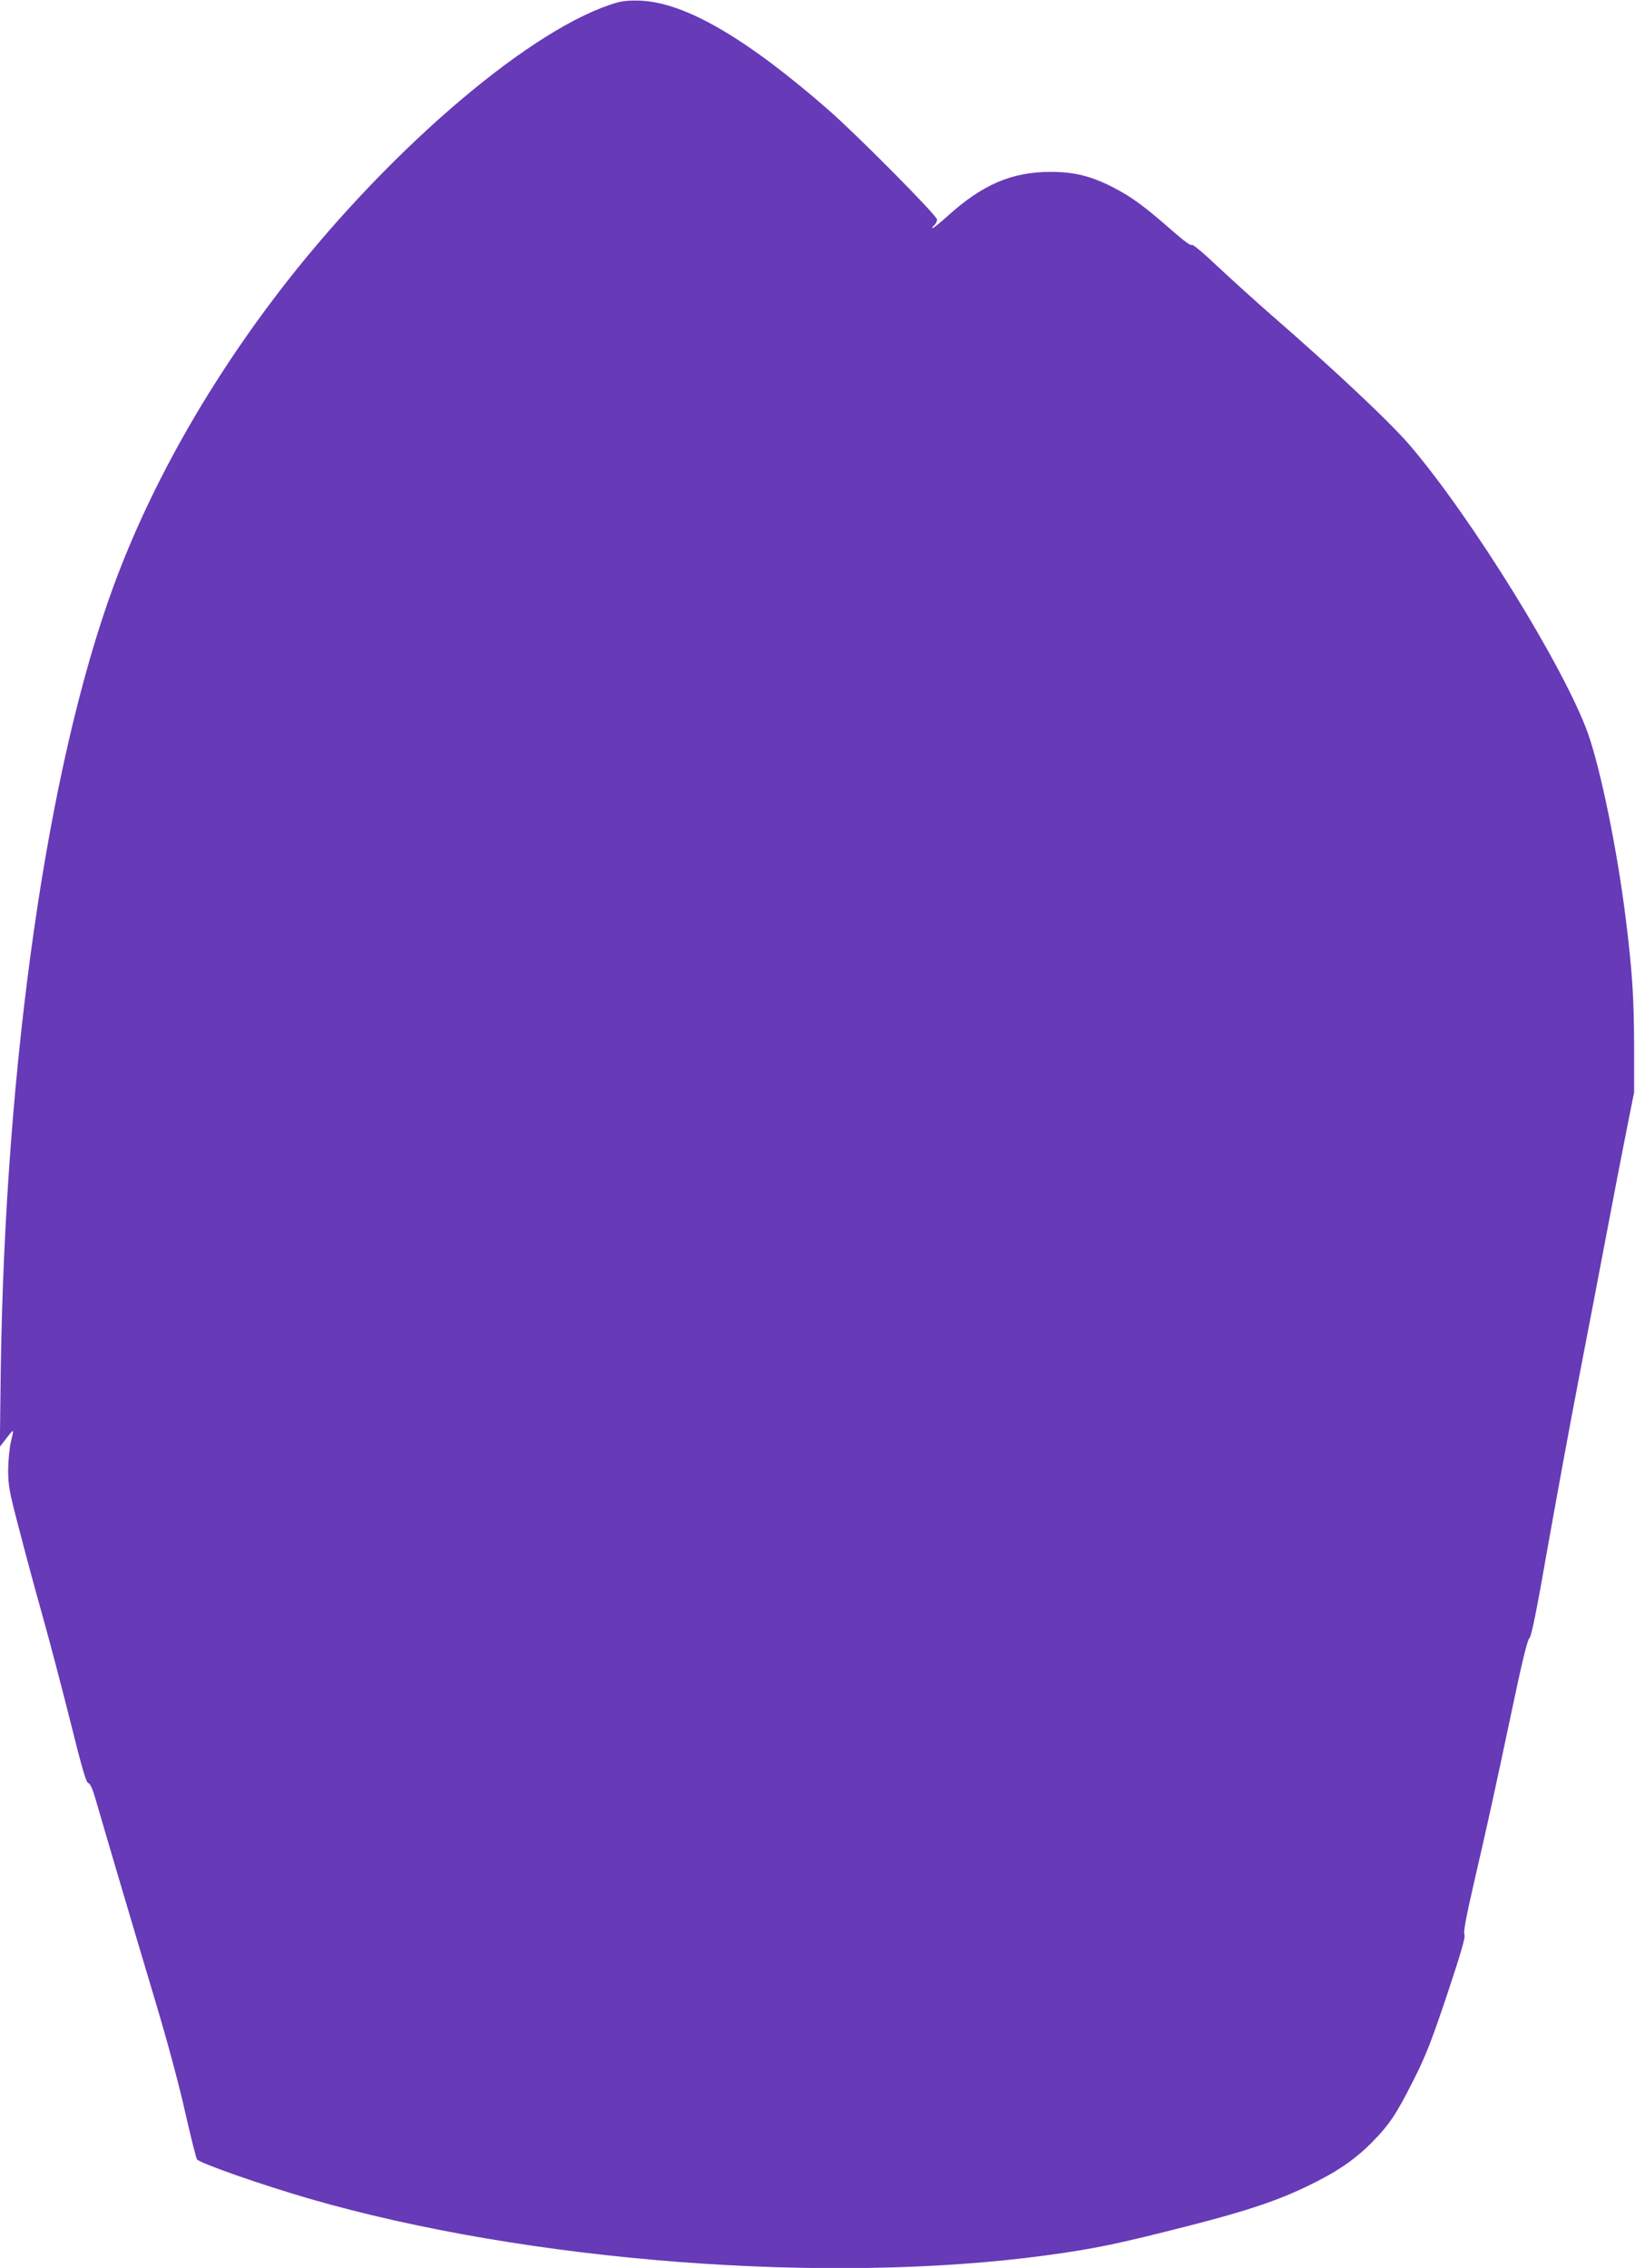
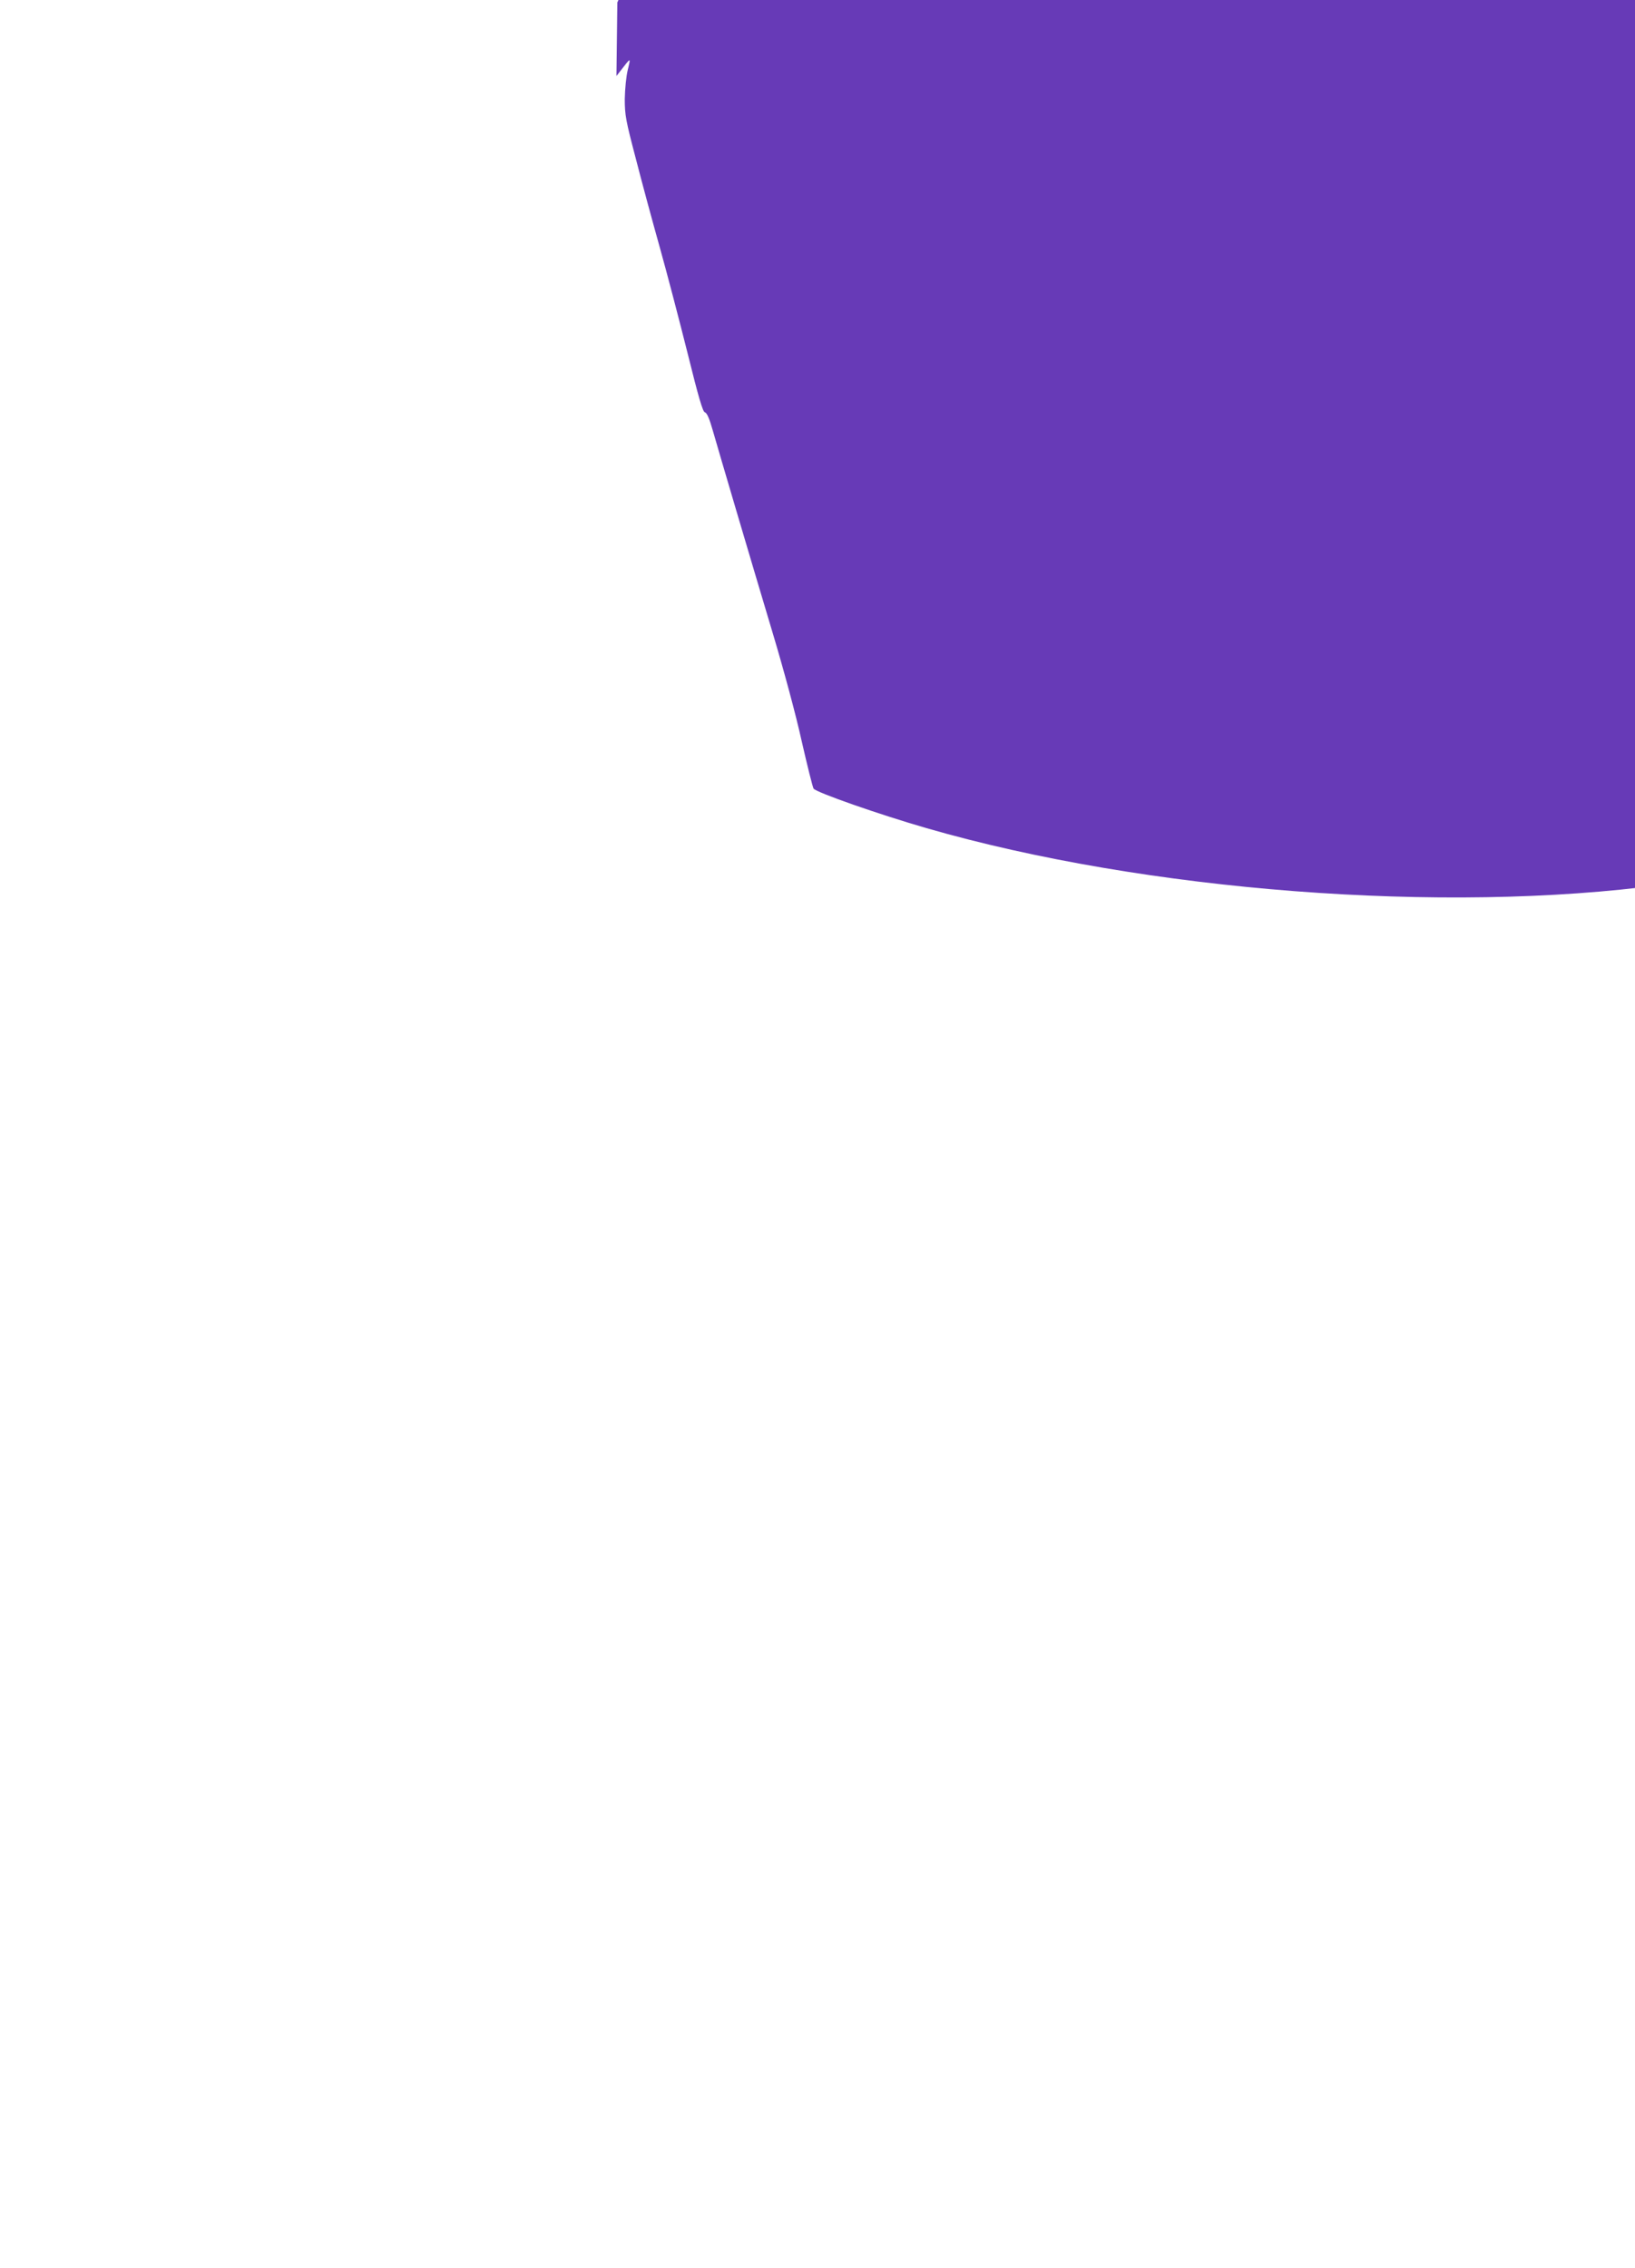
<svg xmlns="http://www.w3.org/2000/svg" version="1.0" width="923pt" height="1280pt" viewBox="0 0 923 1280" preserveAspectRatio="xMidYMid meet">
  <g transform="translate(0,1280) scale(0.1,-0.1)" fill="#673ab7" stroke="none">
-     <path d="M3485 12786 c-467 -133 -1258 -801 -1866 -1576 -427 -546 -764 -1137 -977 -1715 -374 -1018 -614 -2686 -638 -4445 l-5 -415 21 27 c63 81 60 80 43 8 -9 -36 -16 -109 -17 -165 0 -91 6 -122 62 -335 33 -129 94 -354 135 -500 41 -146 111 -414 157 -597 63 -254 86 -332 98 -336 12 -3 26 -36 45 -103 39 -136 207 -705 337 -1139 62 -206 133 -469 165 -615 32 -140 62 -260 67 -267 17 -22 368 -145 638 -223 1232 -356 2923 -486 4154 -319 280 38 408 65 826 172 308 79 484 138 649 218 163 78 268 149 364 246 100 101 141 162 239 358 66 130 101 220 188 480 78 234 104 324 97 336 -7 11 8 92 51 280 79 342 116 508 217 987 56 268 88 397 98 405 12 9 40 147 102 502 48 270 126 697 175 950 49 253 121 629 160 835 39 206 90 470 113 585 l42 210 0 265 c-1 268 -10 415 -46 705 -47 388 -143 855 -215 1057 -132 368 -650 1207 -1000 1619 -111 131 -422 424 -789 743 -88 77 -224 200 -302 273 -82 78 -143 128 -145 121 -3 -8 -45 23 -107 77 -160 140 -227 190 -332 245 -128 66 -222 90 -359 90 -218 0 -385 -72 -580 -249 -45 -40 -83 -71 -86 -69 -2 3 2 11 11 18 8 7 15 21 15 31 0 22 -445 471 -610 616 -462 404 -807 606 -1059 619 -56 3 -103 -1 -136 -10z" />
+     <path d="M3485 12786 l-5 -415 21 27 c63 81 60 80 43 8 -9 -36 -16 -109 -17 -165 0 -91 6 -122 62 -335 33 -129 94 -354 135 -500 41 -146 111 -414 157 -597 63 -254 86 -332 98 -336 12 -3 26 -36 45 -103 39 -136 207 -705 337 -1139 62 -206 133 -469 165 -615 32 -140 62 -260 67 -267 17 -22 368 -145 638 -223 1232 -356 2923 -486 4154 -319 280 38 408 65 826 172 308 79 484 138 649 218 163 78 268 149 364 246 100 101 141 162 239 358 66 130 101 220 188 480 78 234 104 324 97 336 -7 11 8 92 51 280 79 342 116 508 217 987 56 268 88 397 98 405 12 9 40 147 102 502 48 270 126 697 175 950 49 253 121 629 160 835 39 206 90 470 113 585 l42 210 0 265 c-1 268 -10 415 -46 705 -47 388 -143 855 -215 1057 -132 368 -650 1207 -1000 1619 -111 131 -422 424 -789 743 -88 77 -224 200 -302 273 -82 78 -143 128 -145 121 -3 -8 -45 23 -107 77 -160 140 -227 190 -332 245 -128 66 -222 90 -359 90 -218 0 -385 -72 -580 -249 -45 -40 -83 -71 -86 -69 -2 3 2 11 11 18 8 7 15 21 15 31 0 22 -445 471 -610 616 -462 404 -807 606 -1059 619 -56 3 -103 -1 -136 -10z" />
  </g>
</svg>